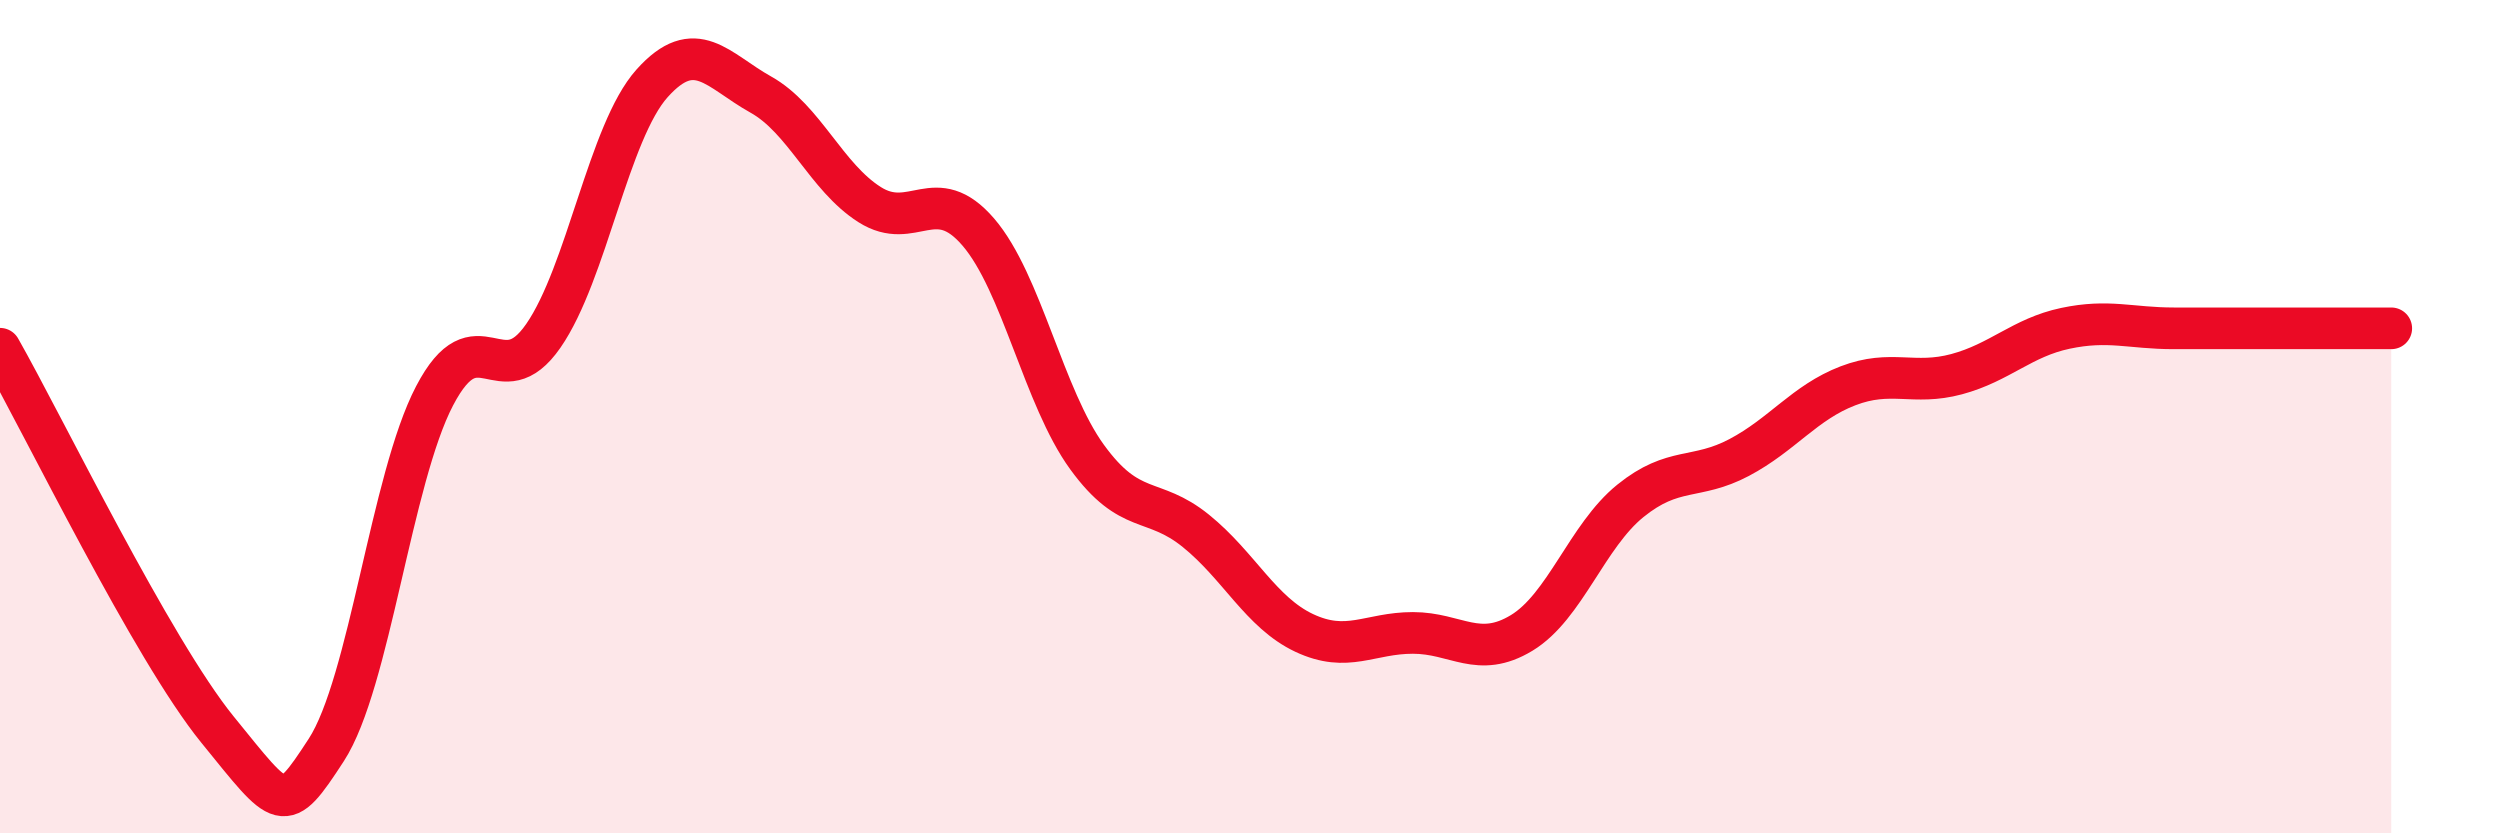
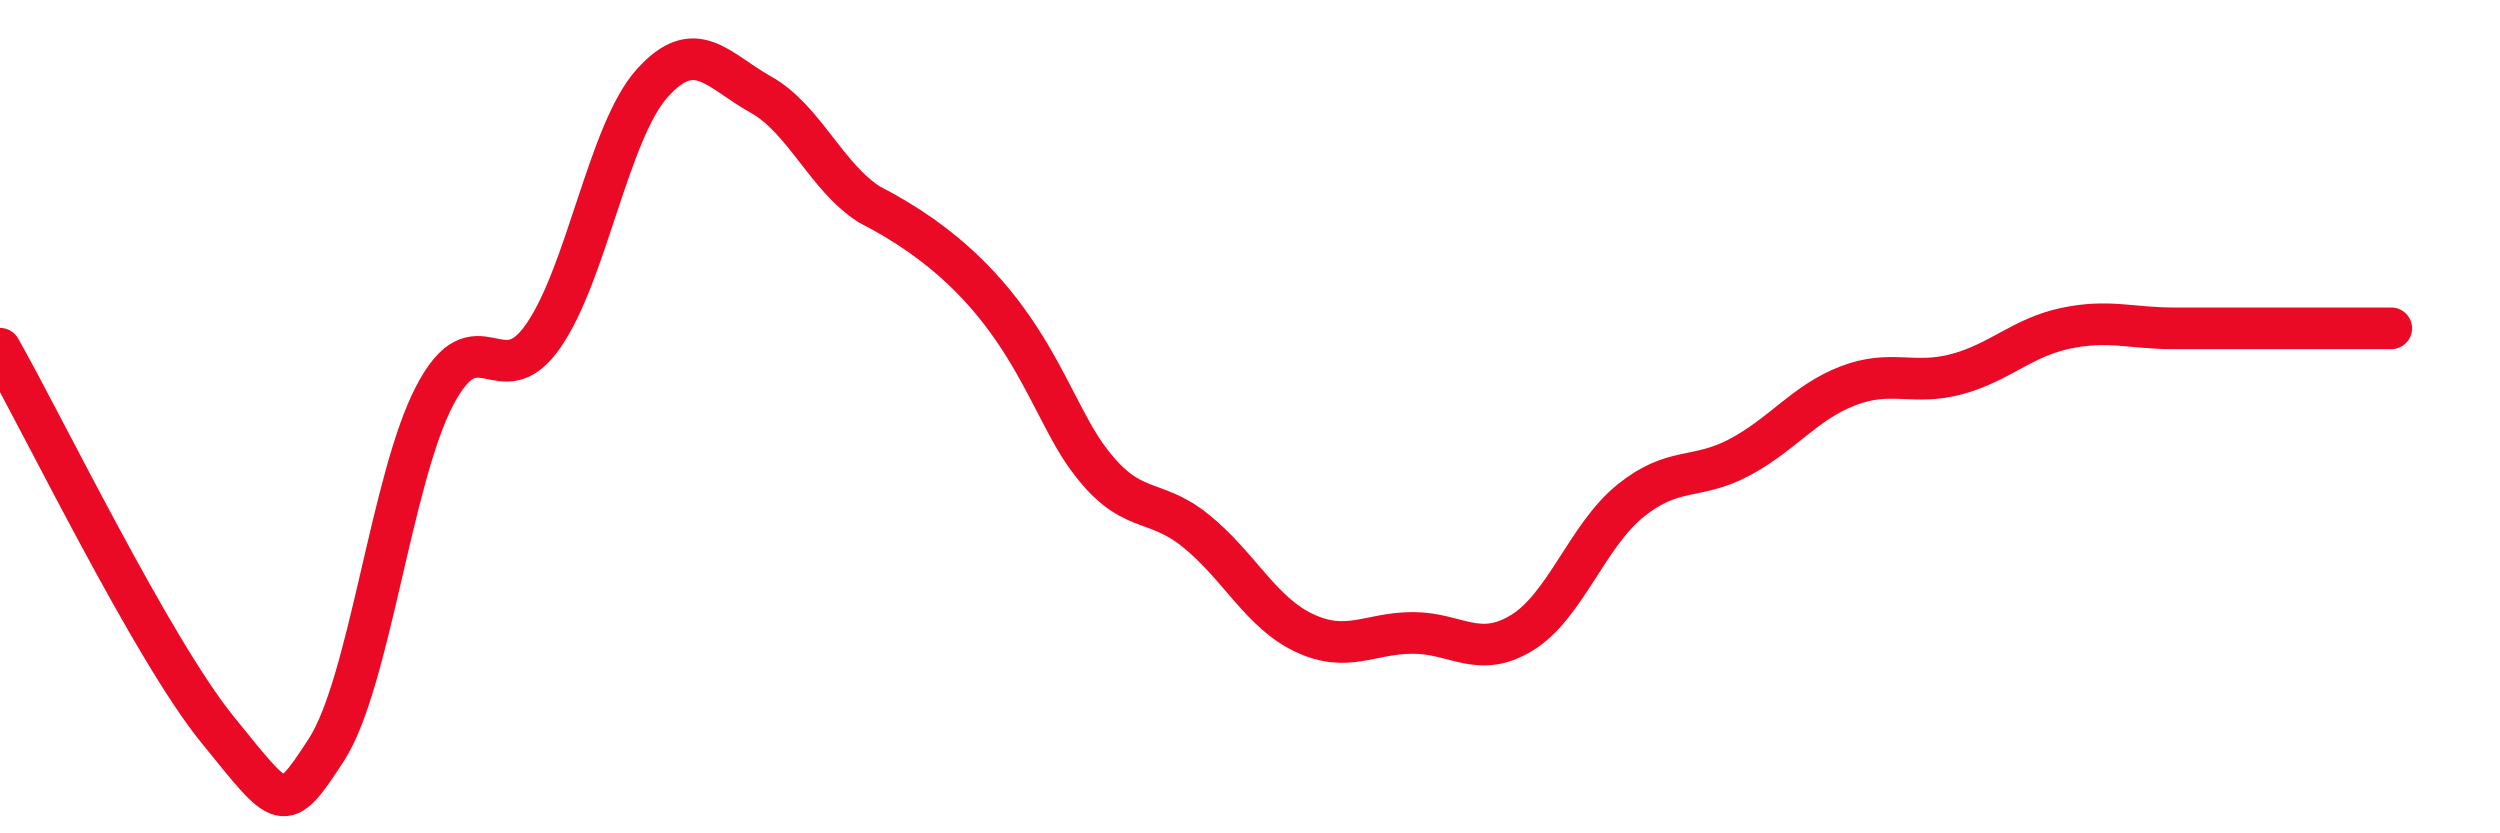
<svg xmlns="http://www.w3.org/2000/svg" width="60" height="20" viewBox="0 0 60 20">
-   <path d="M 0,8.37 C 1.04,10.2 3.65,15.58 5.22,17.51 C 6.79,19.44 6.79,19.6 7.83,18 C 8.87,16.4 9.39,11.49 10.43,9.5 C 11.47,7.51 12,9.56 13.04,8.06 C 14.08,6.56 14.61,3.16 15.65,2 C 16.69,0.84 17.22,1.69 18.26,2.27 C 19.3,2.85 19.83,4.25 20.87,4.91 C 21.91,5.57 22.44,4.36 23.48,5.57 C 24.52,6.78 25.05,9.54 26.09,10.97 C 27.13,12.4 27.66,11.9 28.7,12.74 C 29.74,13.58 30.26,14.7 31.3,15.19 C 32.34,15.68 32.87,15.19 33.91,15.19 C 34.95,15.19 35.48,15.82 36.52,15.19 C 37.56,14.56 38.09,12.86 39.13,12.02 C 40.17,11.18 40.7,11.53 41.74,10.98 C 42.78,10.43 43.31,9.66 44.35,9.26 C 45.39,8.86 45.92,9.26 46.96,8.98 C 48,8.7 48.53,8.1 49.57,7.88 C 50.61,7.66 51.13,7.88 52.17,7.88 C 53.21,7.88 53.74,7.88 54.78,7.88 C 55.82,7.88 56.87,7.88 57.39,7.88L57.39 20L0 20Z" fill="#EB0A25" opacity="0.1" stroke-linecap="round" stroke-linejoin="round" />
-   <path d="M 0,8.37 C 1.04,10.2 3.65,15.58 5.22,17.51 C 6.79,19.44 6.79,19.6 7.83,18 C 8.87,16.4 9.39,11.49 10.43,9.5 C 11.47,7.51 12,9.56 13.04,8.06 C 14.08,6.56 14.61,3.16 15.65,2 C 16.69,0.84 17.22,1.69 18.26,2.27 C 19.3,2.85 19.83,4.25 20.87,4.91 C 21.91,5.57 22.44,4.36 23.48,5.57 C 24.52,6.78 25.05,9.54 26.09,10.97 C 27.13,12.4 27.66,11.9 28.7,12.74 C 29.74,13.58 30.26,14.7 31.3,15.19 C 32.34,15.68 32.87,15.19 33.91,15.19 C 34.95,15.19 35.48,15.82 36.52,15.19 C 37.56,14.56 38.09,12.86 39.13,12.02 C 40.17,11.18 40.7,11.53 41.74,10.98 C 42.78,10.43 43.31,9.66 44.35,9.26 C 45.39,8.86 45.92,9.26 46.96,8.98 C 48,8.7 48.53,8.1 49.57,7.88 C 50.61,7.66 51.13,7.88 52.17,7.88 C 53.21,7.88 53.74,7.88 54.78,7.88 C 55.82,7.88 56.87,7.88 57.39,7.88" stroke="#EB0A25" stroke-width="1" fill="none" stroke-linecap="round" stroke-linejoin="round" />
+   <path d="M 0,8.37 C 1.04,10.2 3.65,15.58 5.22,17.51 C 6.79,19.44 6.79,19.6 7.83,18 C 8.87,16.4 9.39,11.49 10.43,9.5 C 11.47,7.51 12,9.56 13.04,8.06 C 14.08,6.56 14.61,3.16 15.65,2 C 16.69,0.84 17.22,1.69 18.26,2.27 C 19.3,2.85 19.83,4.25 20.87,4.91 C 24.52,6.78 25.05,9.54 26.09,10.97 C 27.13,12.4 27.66,11.9 28.7,12.74 C 29.74,13.58 30.26,14.7 31.3,15.19 C 32.34,15.68 32.87,15.19 33.91,15.19 C 34.95,15.19 35.48,15.82 36.52,15.19 C 37.56,14.56 38.09,12.86 39.13,12.02 C 40.17,11.18 40.7,11.53 41.74,10.98 C 42.78,10.43 43.31,9.66 44.35,9.26 C 45.39,8.86 45.92,9.26 46.96,8.98 C 48,8.7 48.53,8.1 49.57,7.88 C 50.61,7.66 51.13,7.88 52.17,7.88 C 53.21,7.88 53.74,7.88 54.78,7.88 C 55.82,7.88 56.87,7.88 57.39,7.88" stroke="#EB0A25" stroke-width="1" fill="none" stroke-linecap="round" stroke-linejoin="round" />
</svg>